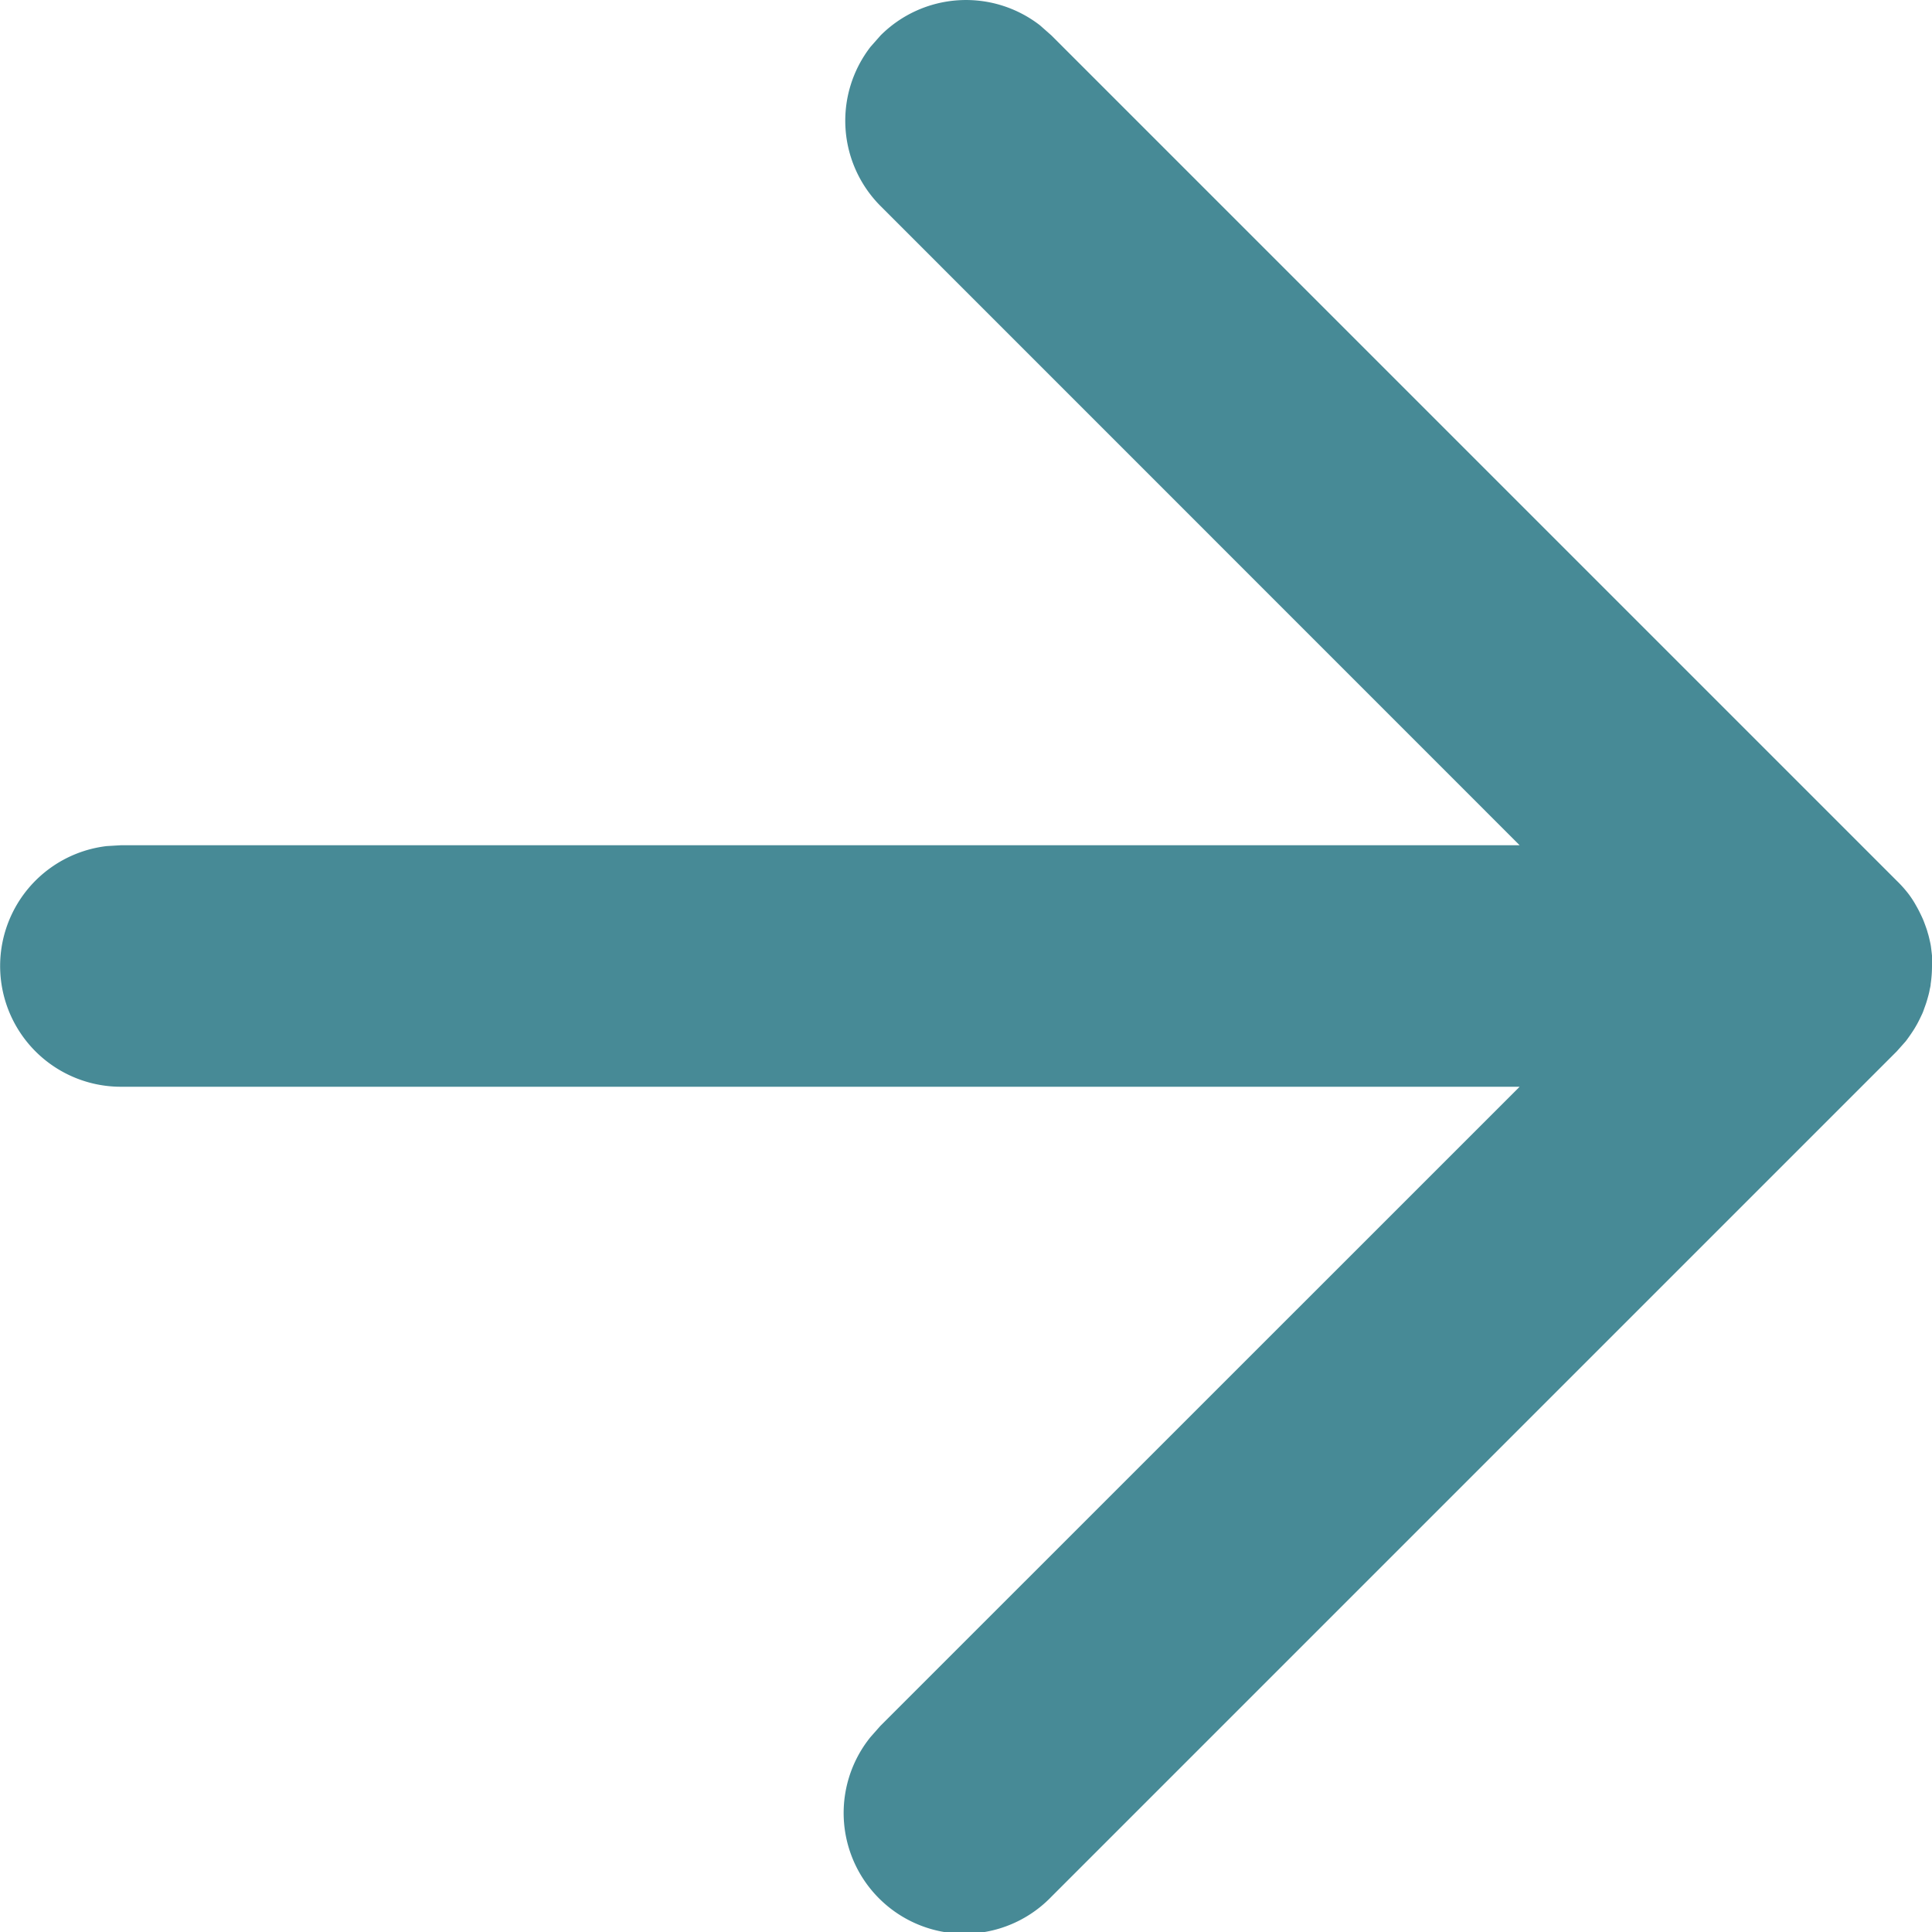
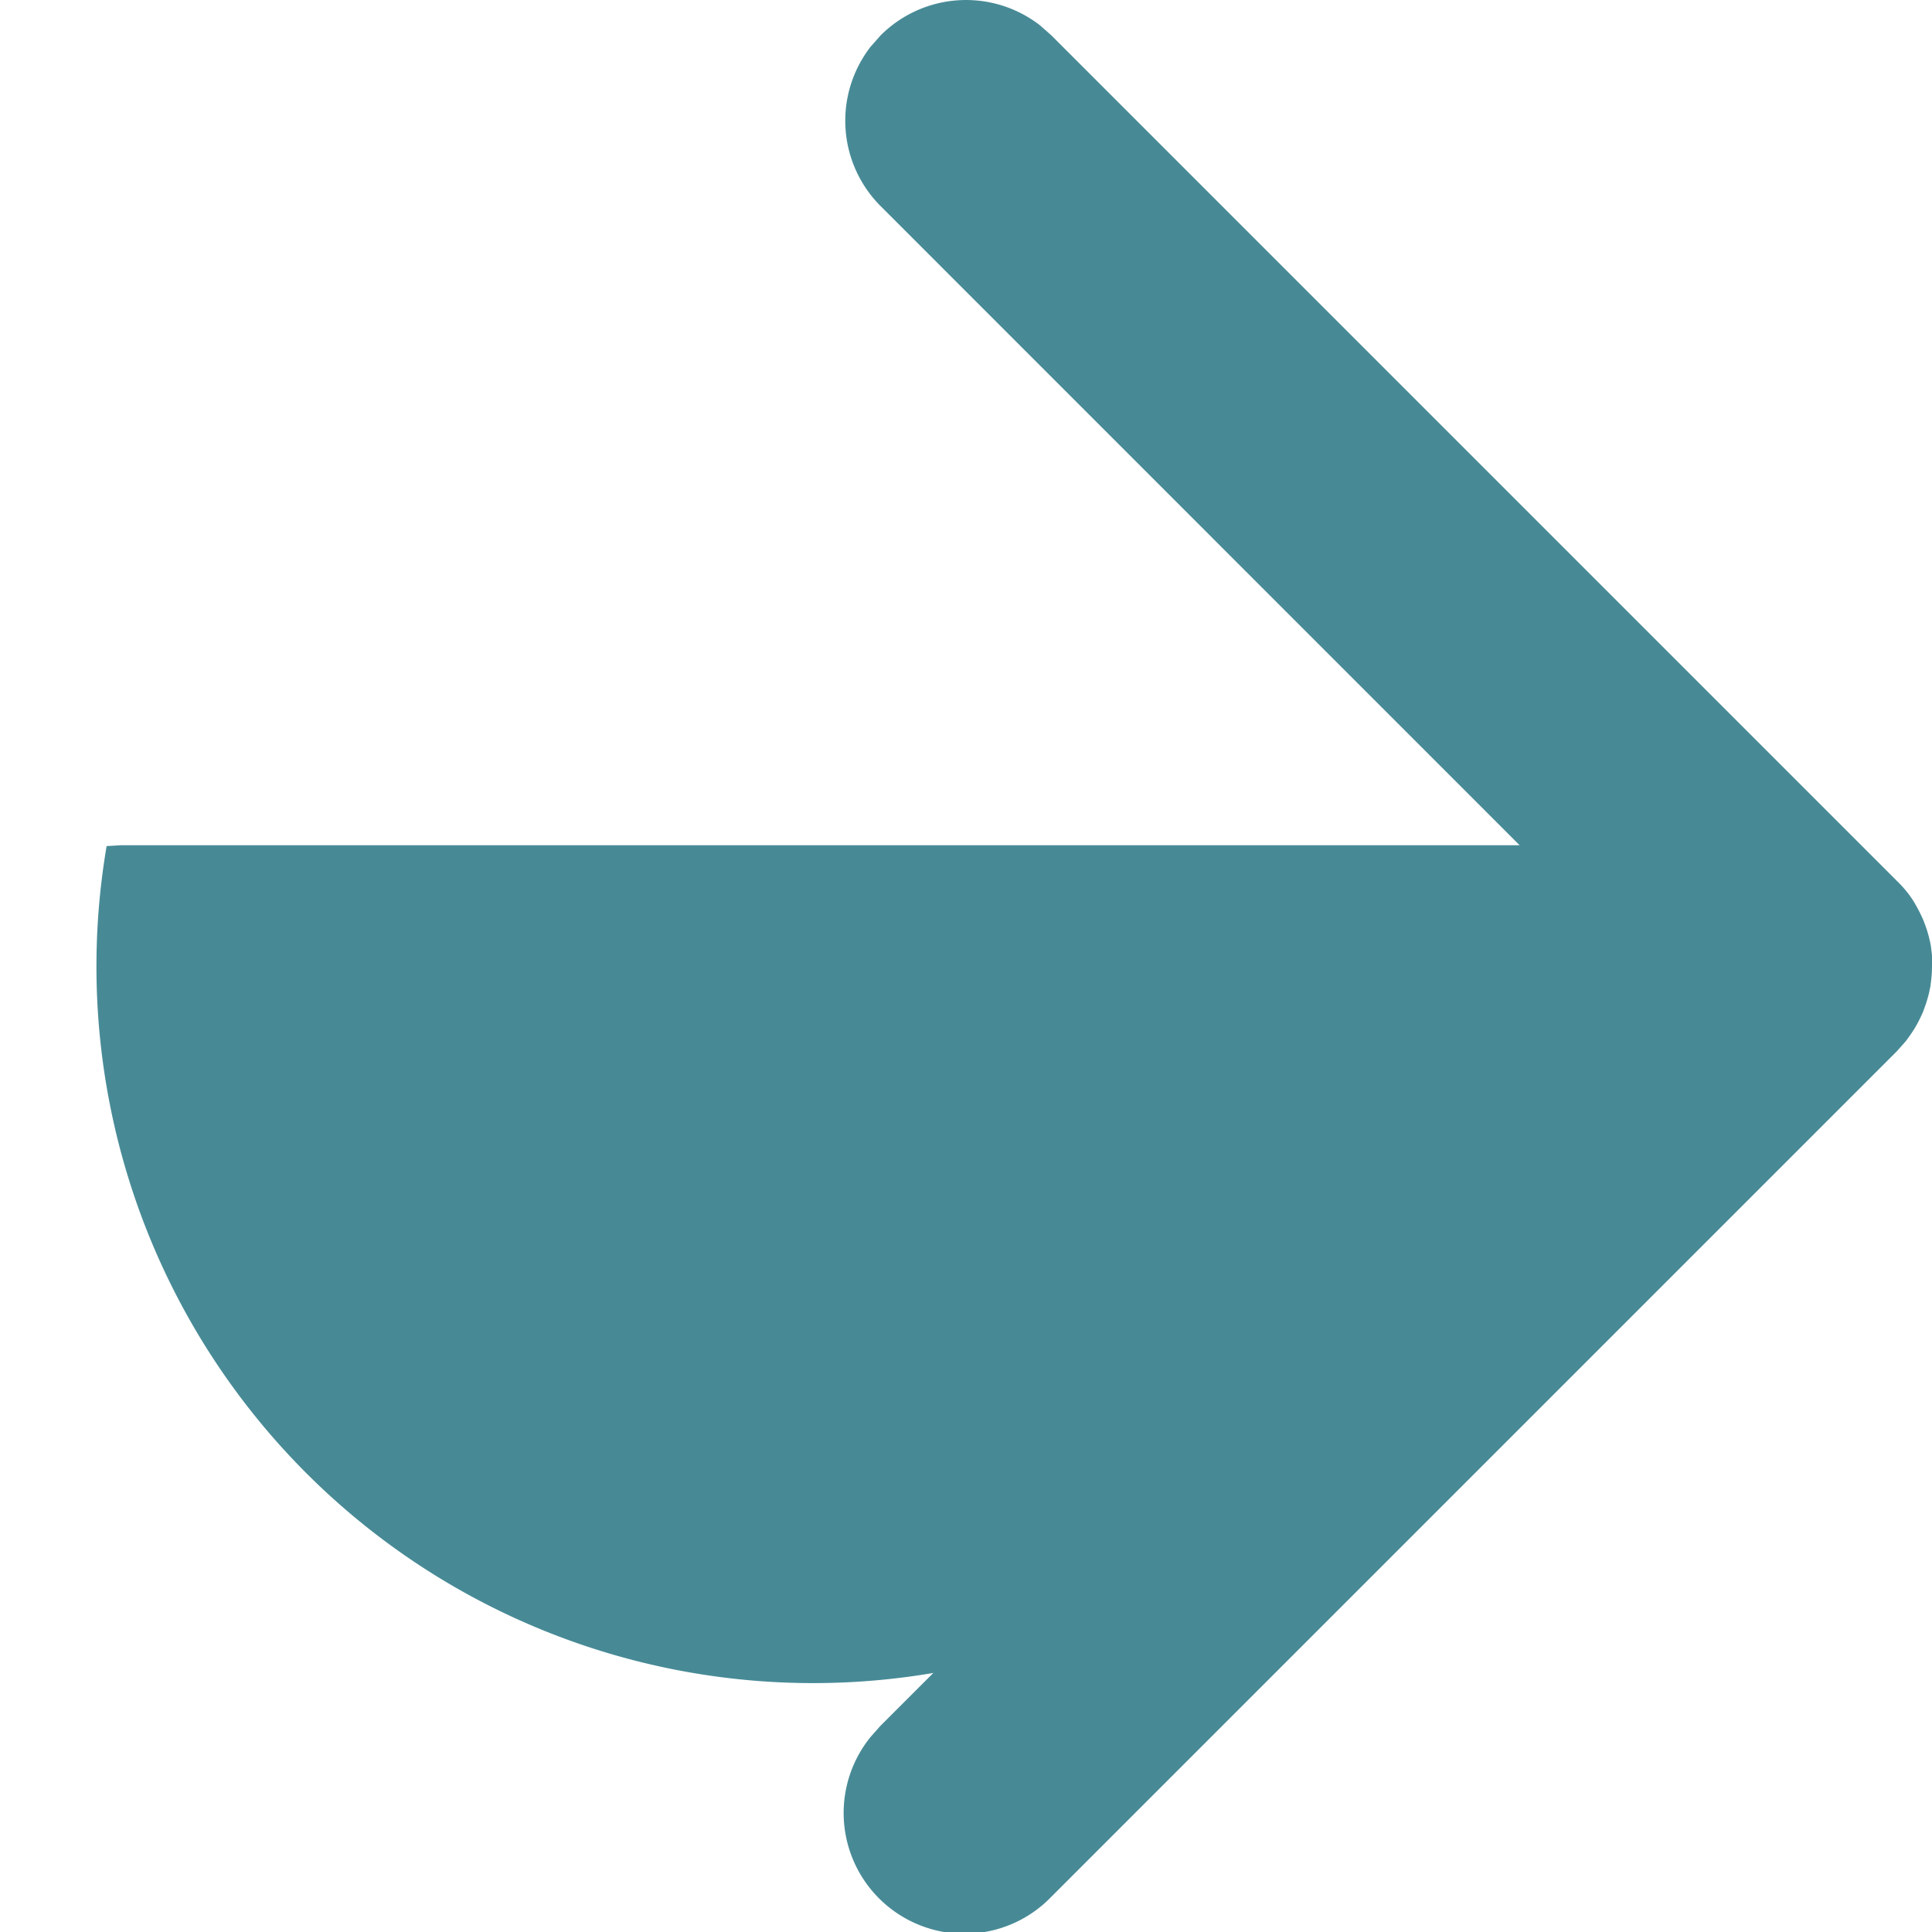
<svg xmlns="http://www.w3.org/2000/svg" id="arrow-right-hover" width="16" height="16" viewBox="0 0 16 16">
  <g id="Group-19" transform="translate(-86 -19.743)">
    <g id="Group-8" transform="translate(66)">
      <g id="arrow-right" transform="translate(20 19.743)">
-         <path id="Combined-Shape" d="M8.613.21l.094.083,7,7a1,1,0,0,1,.08.09l-.08-.09a1.011,1.011,0,0,1,.1.112q.027.036.05.075l.021.037c.011.02.021.04.031.061s.016.034.023.052.015.04.022.06.009.03.014.046.011.043.016.065.007.035.009.052.005.041.007.061,0,.037,0,.055S16,7.989,16,8v.033c0,.017,0,.035,0,.052L16,8a1.016,1.016,0,0,1-.011.149c0,.017-.006.034-.009.052s-.01.044-.016.065-.009.031-.014.046-.014.039-.021.059-.015.035-.023.052-.02.041-.031.061l-.021.036q-.024.038-.05.074l-.013.018-.01.013-.073.082-7,7a1,1,0,0,1-1.5-1.32l.083-.094L12.585,9H1A1,1,0,0,1,.883,7.007L1,7H12.585L7.293,1.707A1,1,0,0,1,7.21.387L7.293.293A1,1,0,0,1,8.613.21Z" fill="#478a96" />
+         <path id="Combined-Shape" d="M8.613.21l.094.083,7,7a1,1,0,0,1,.08.09l-.08-.09a1.011,1.011,0,0,1,.1.112q.027.036.05.075l.021.037c.011.02.021.04.031.061s.016.034.023.052.015.04.022.06.009.03.014.046.011.043.016.065.007.035.009.052.005.041.007.061,0,.037,0,.055S16,7.989,16,8v.033c0,.017,0,.035,0,.052L16,8a1.016,1.016,0,0,1-.011.149c0,.017-.006.034-.009.052s-.01.044-.016.065-.009.031-.014.046-.014.039-.021.059-.015.035-.023.052-.02.041-.031.061l-.021.036q-.024.038-.05.074l-.013.018-.01.013-.073.082-7,7a1,1,0,0,1-1.5-1.32l.083-.094L12.585,9A1,1,0,0,1,.883,7.007L1,7H12.585L7.293,1.707A1,1,0,0,1,7.21.387L7.293.293A1,1,0,0,1,8.613.21Z" fill="#478a96" />
      </g>
    </g>
  </g>
</svg>